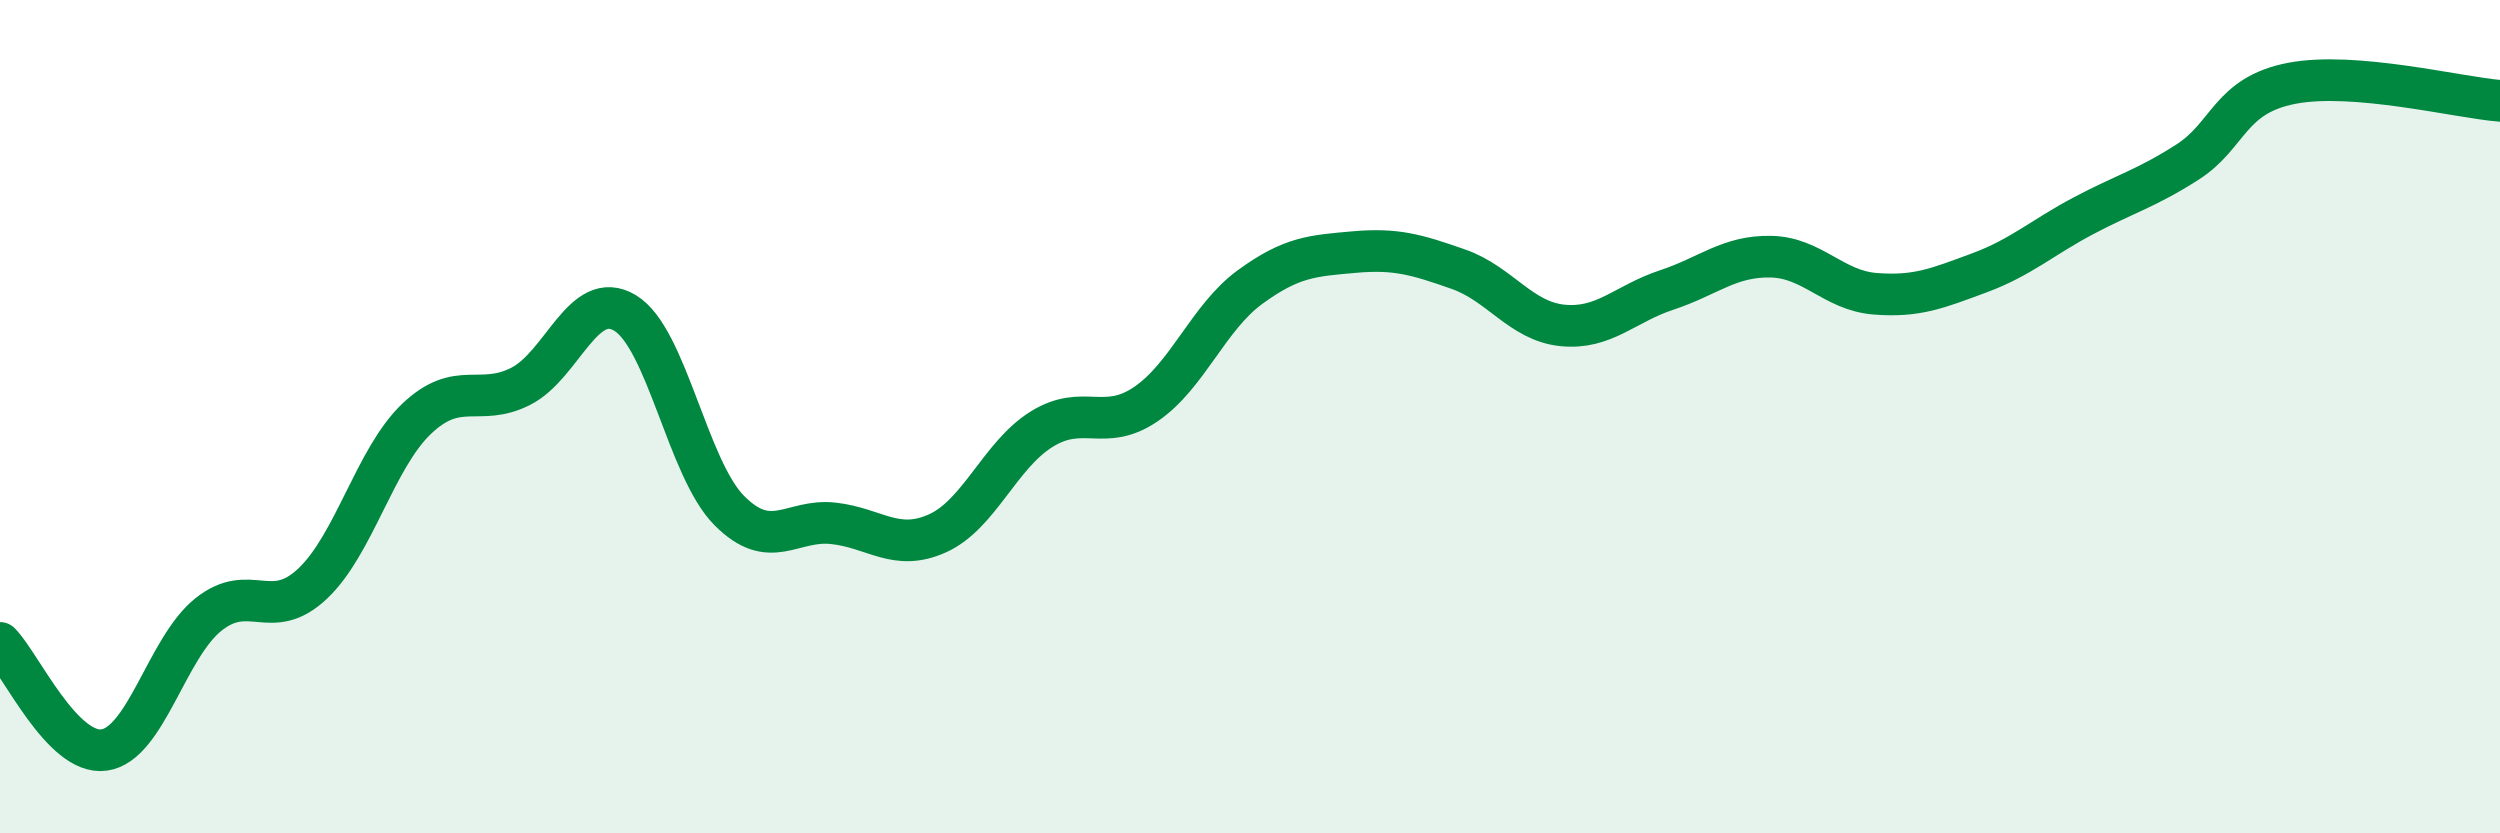
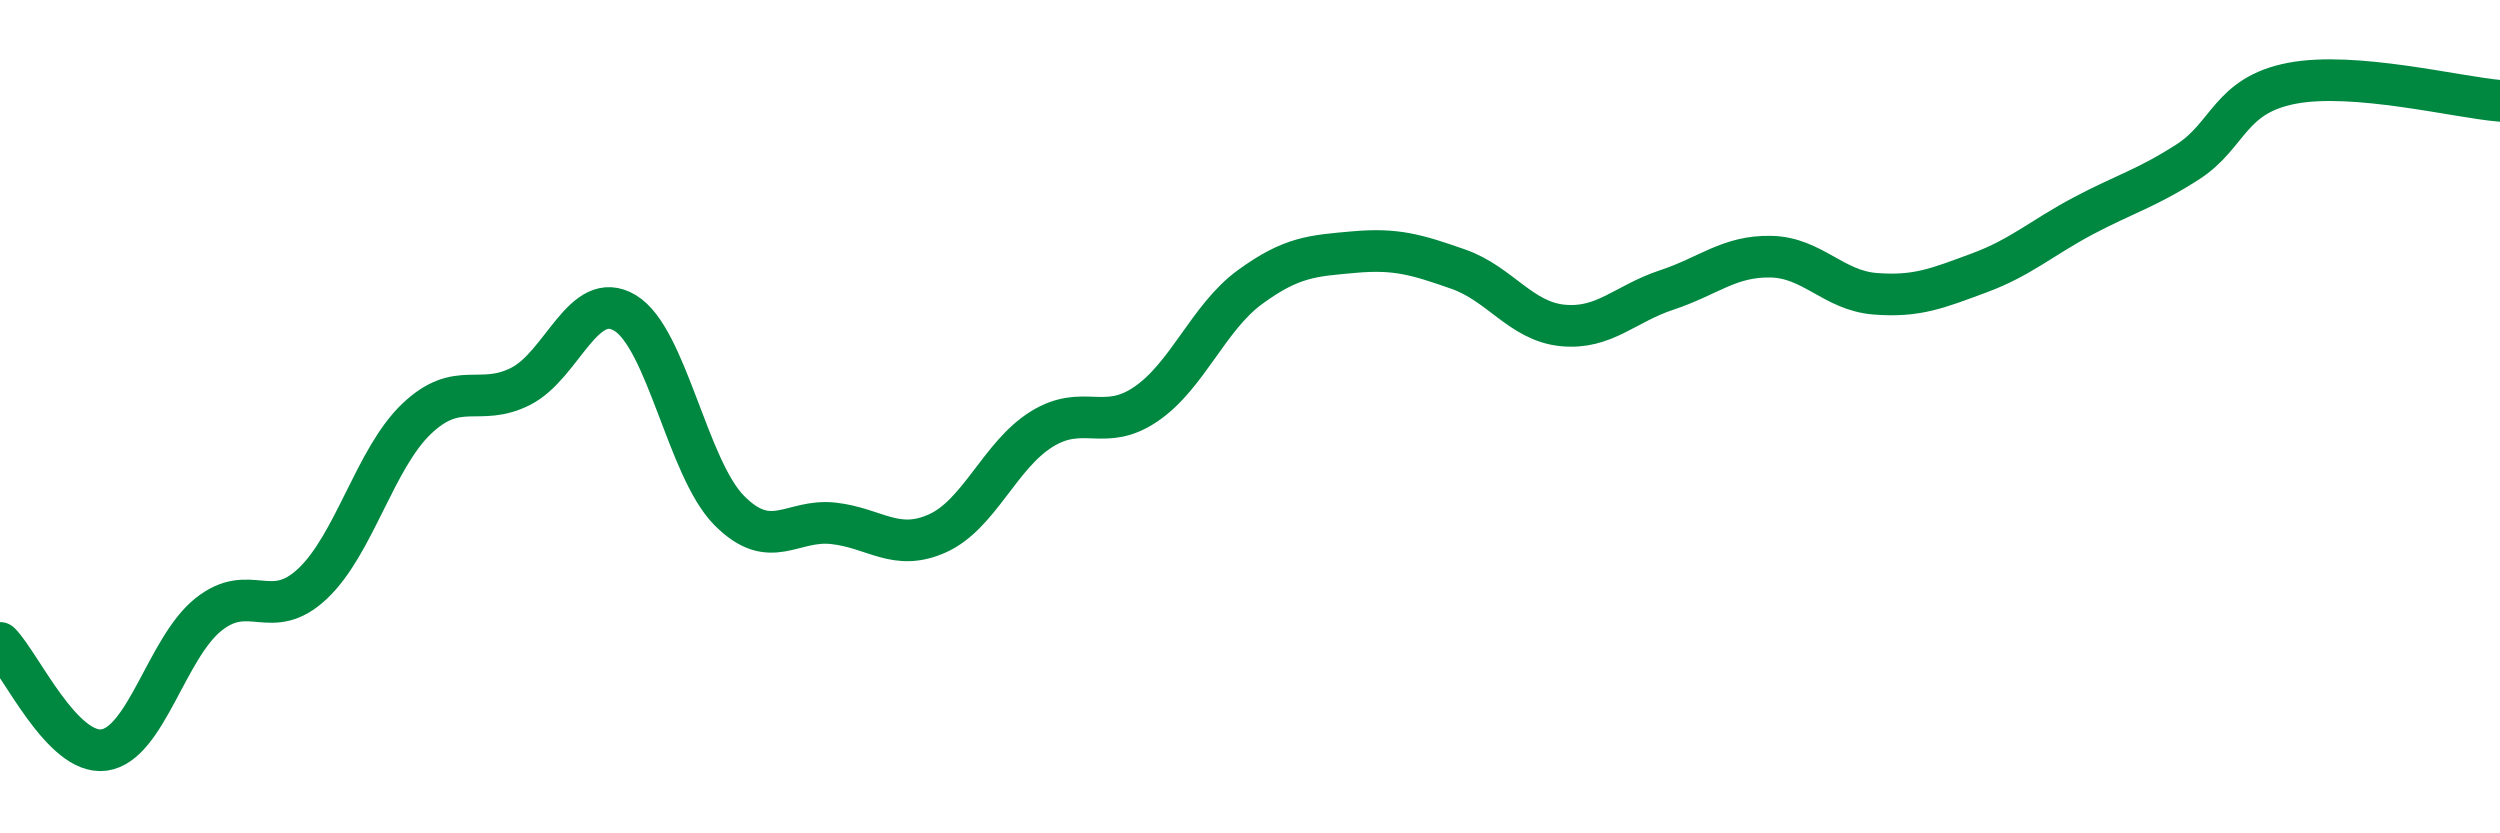
<svg xmlns="http://www.w3.org/2000/svg" width="60" height="20" viewBox="0 0 60 20">
-   <path d="M 0,15.43 C 0.5,15.94 1.5,18.14 2.5,18 C 3.5,17.86 4,15.55 5,14.75 C 6,13.95 6.5,14.95 7.5,14.01 C 8.5,13.07 9,11 10,10.05 C 11,9.1 11.5,9.78 12.5,9.27 C 13.5,8.76 14,6.91 15,7.51 C 16,8.11 16.5,11.24 17.5,12.25 C 18.5,13.26 19,12.45 20,12.56 C 21,12.67 21.5,13.25 22.5,12.8 C 23.5,12.35 24,10.92 25,10.3 C 26,9.68 26.5,10.38 27.5,9.7 C 28.5,9.02 29,7.62 30,6.89 C 31,6.16 31.5,6.14 32.5,6.05 C 33.5,5.96 34,6.11 35,6.46 C 36,6.81 36.5,7.71 37.5,7.81 C 38.5,7.91 39,7.29 40,6.96 C 41,6.63 41.5,6.14 42.5,6.16 C 43.5,6.18 44,6.97 45,7.05 C 46,7.13 46.5,6.92 47.5,6.55 C 48.5,6.18 49,5.71 50,5.18 C 51,4.65 51.5,4.53 52.5,3.89 C 53.5,3.25 53.5,2.29 55,2 C 56.5,1.71 59,2.34 60,2.42L60 20L0 20Z" fill="#008740" opacity="0.1" stroke-linecap="round" stroke-linejoin="round" />
  <path d="M 0,15.43 C 0.5,15.94 1.5,18.14 2.5,18 C 3.5,17.86 4,15.55 5,14.75 C 6,13.95 6.5,14.95 7.5,14.01 C 8.5,13.07 9,11 10,10.05 C 11,9.1 11.5,9.78 12.5,9.27 C 13.5,8.76 14,6.91 15,7.51 C 16,8.11 16.5,11.24 17.5,12.25 C 18.5,13.26 19,12.45 20,12.56 C 21,12.67 21.5,13.25 22.5,12.8 C 23.5,12.35 24,10.92 25,10.3 C 26,9.68 26.5,10.38 27.5,9.7 C 28.5,9.02 29,7.62 30,6.89 C 31,6.16 31.5,6.14 32.5,6.05 C 33.5,5.96 34,6.11 35,6.46 C 36,6.81 36.5,7.71 37.5,7.81 C 38.5,7.91 39,7.29 40,6.96 C 41,6.63 41.5,6.14 42.5,6.16 C 43.5,6.18 44,6.97 45,7.05 C 46,7.13 46.5,6.92 47.5,6.55 C 48.5,6.18 49,5.71 50,5.18 C 51,4.65 51.5,4.53 52.5,3.89 C 53.5,3.25 53.5,2.29 55,2 C 56.5,1.71 59,2.34 60,2.42" stroke="#008740" stroke-width="1" fill="none" stroke-linecap="round" stroke-linejoin="round" />
</svg>